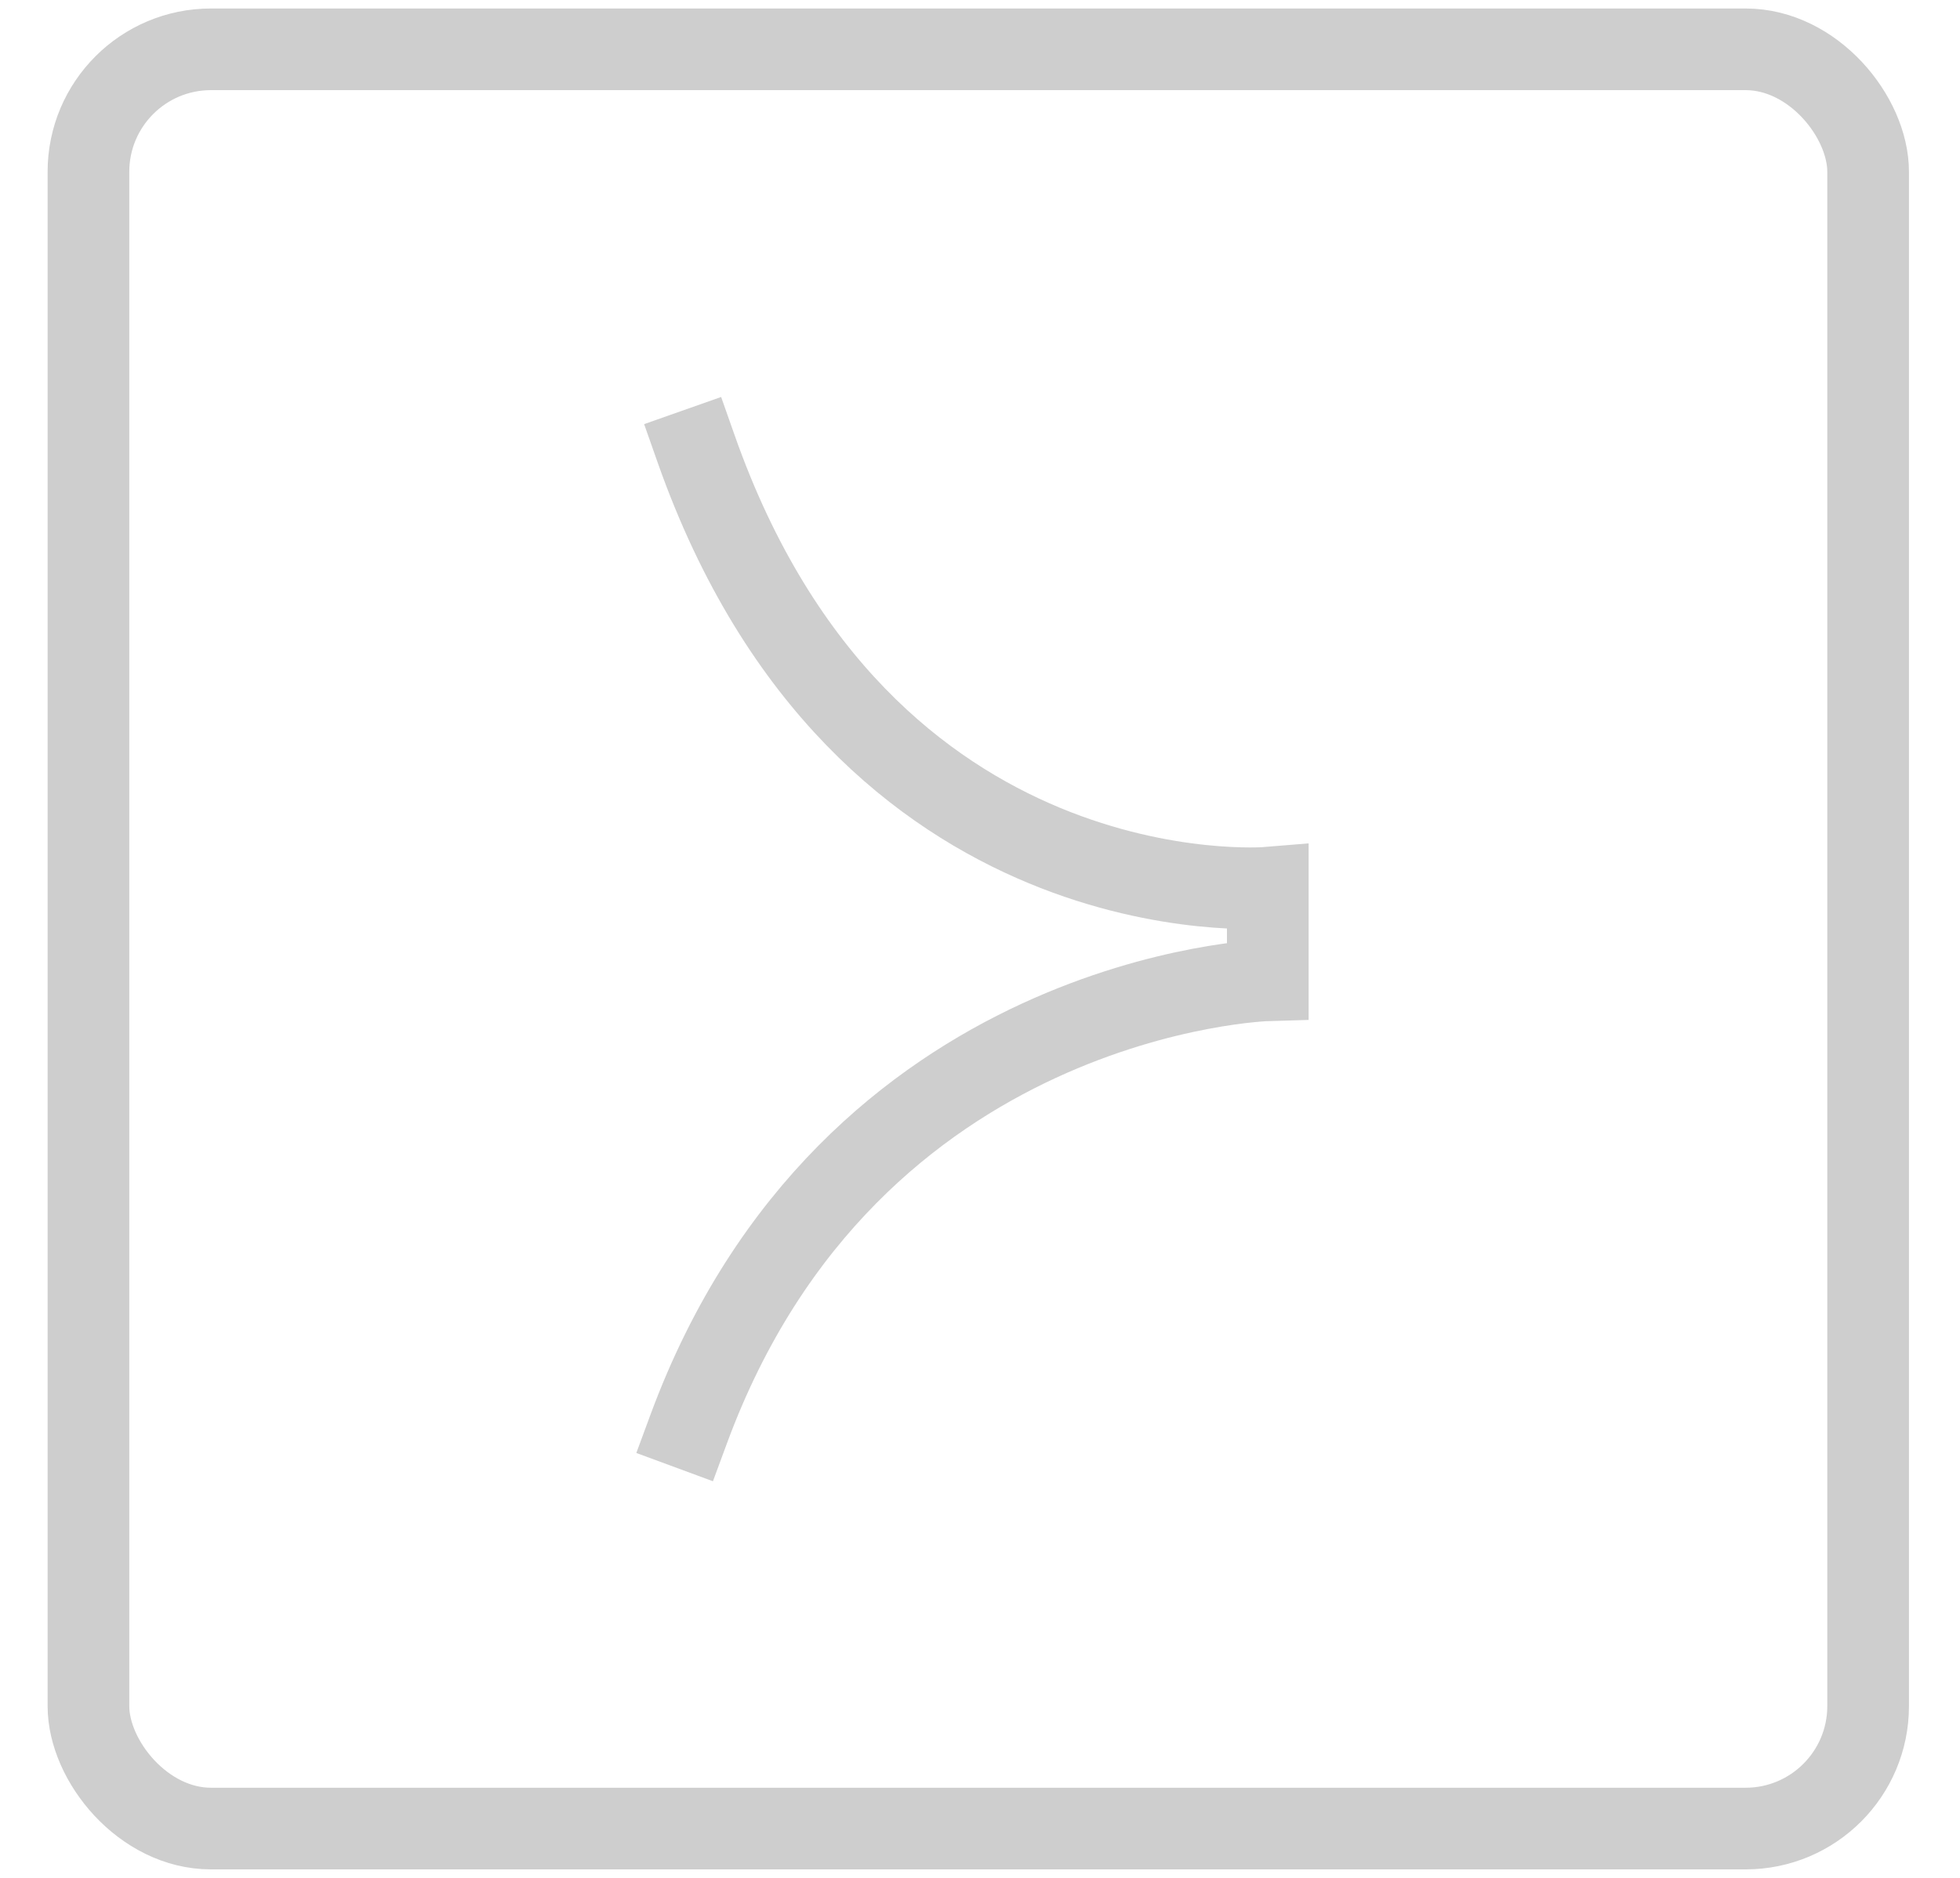
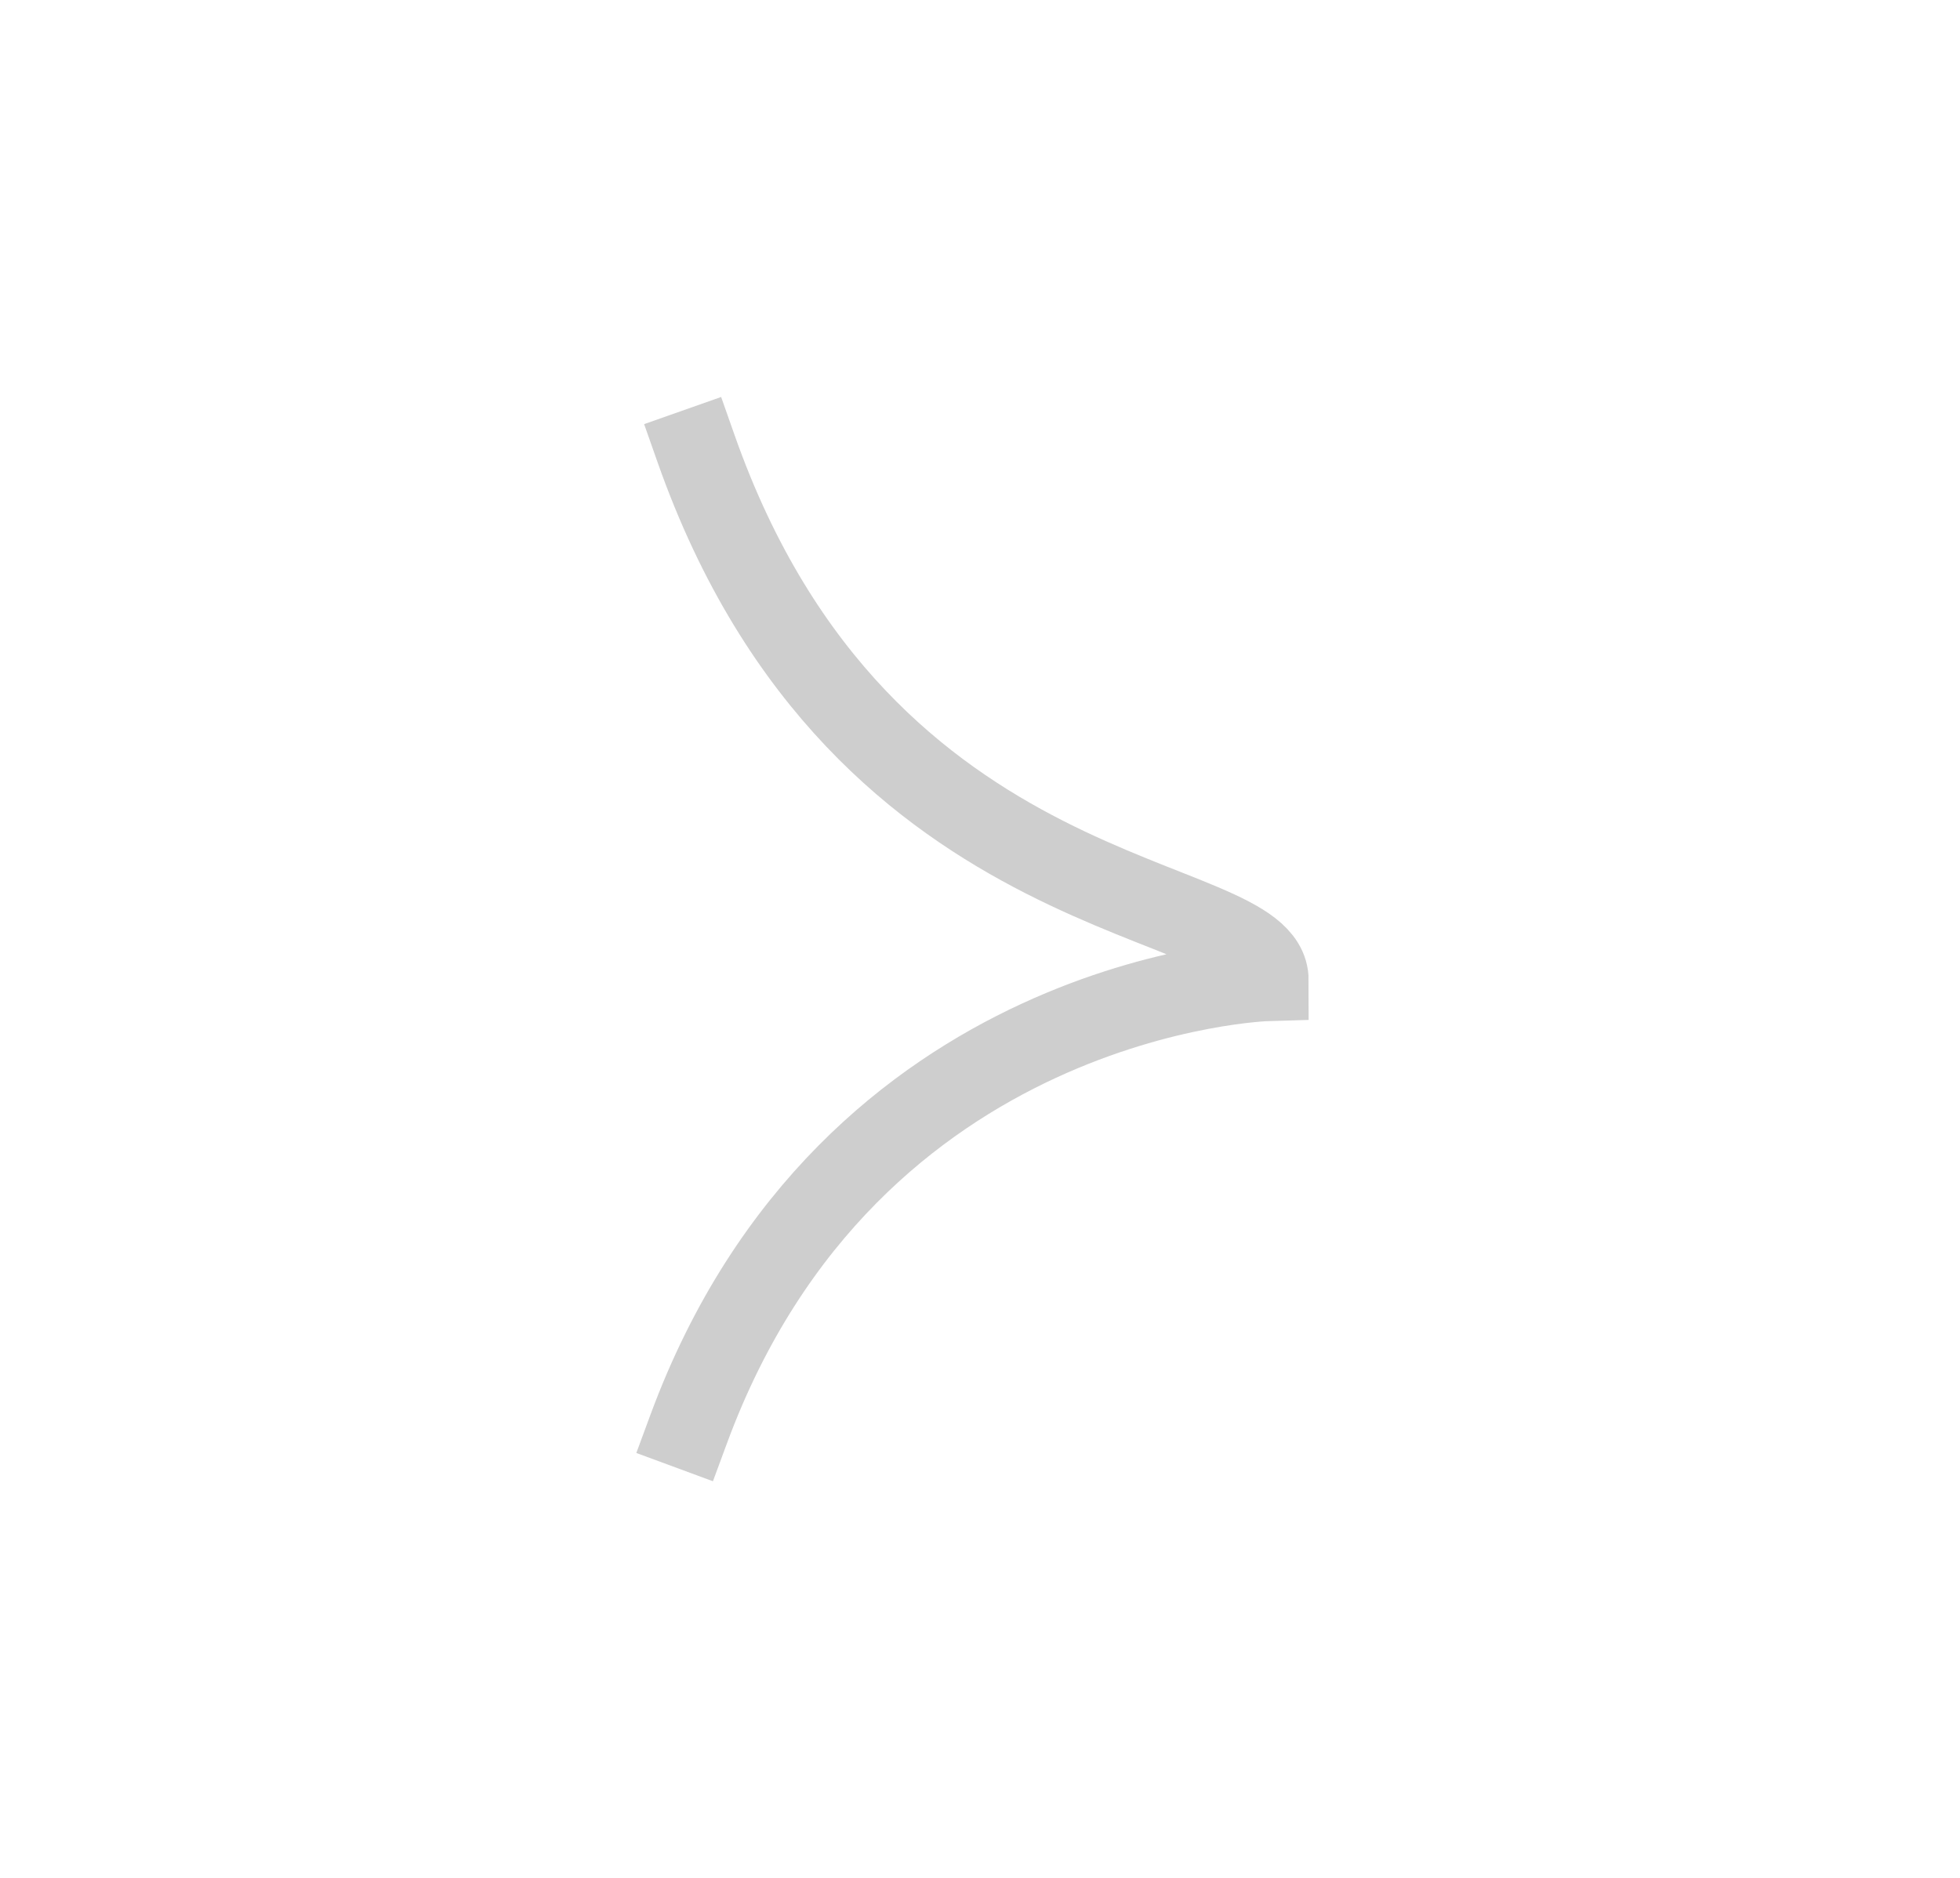
<svg xmlns="http://www.w3.org/2000/svg" width="24" height="23" viewBox="0 0 24 23" fill="none">
  <g id="Group 2">
-     <rect id="Rectangle 1" x="1.083" y="0.604" width="21.792" height="21.792" rx="1.5" stroke="#CECECE" />
-     <path id="Vector" d="M8.434 17.5C10.409 12.152 15.524 12.006 15.524 12.006V10.873C15.524 10.873 10.564 11.286 8.525 5.5" stroke="#CECECE" stroke-miterlimit="10" stroke-linecap="square" />
+     <path id="Vector" d="M8.434 17.5C10.409 12.152 15.524 12.006 15.524 12.006C15.524 10.873 10.564 11.286 8.525 5.5" stroke="#CECECE" stroke-miterlimit="10" stroke-linecap="square" />
  </g>
</svg>